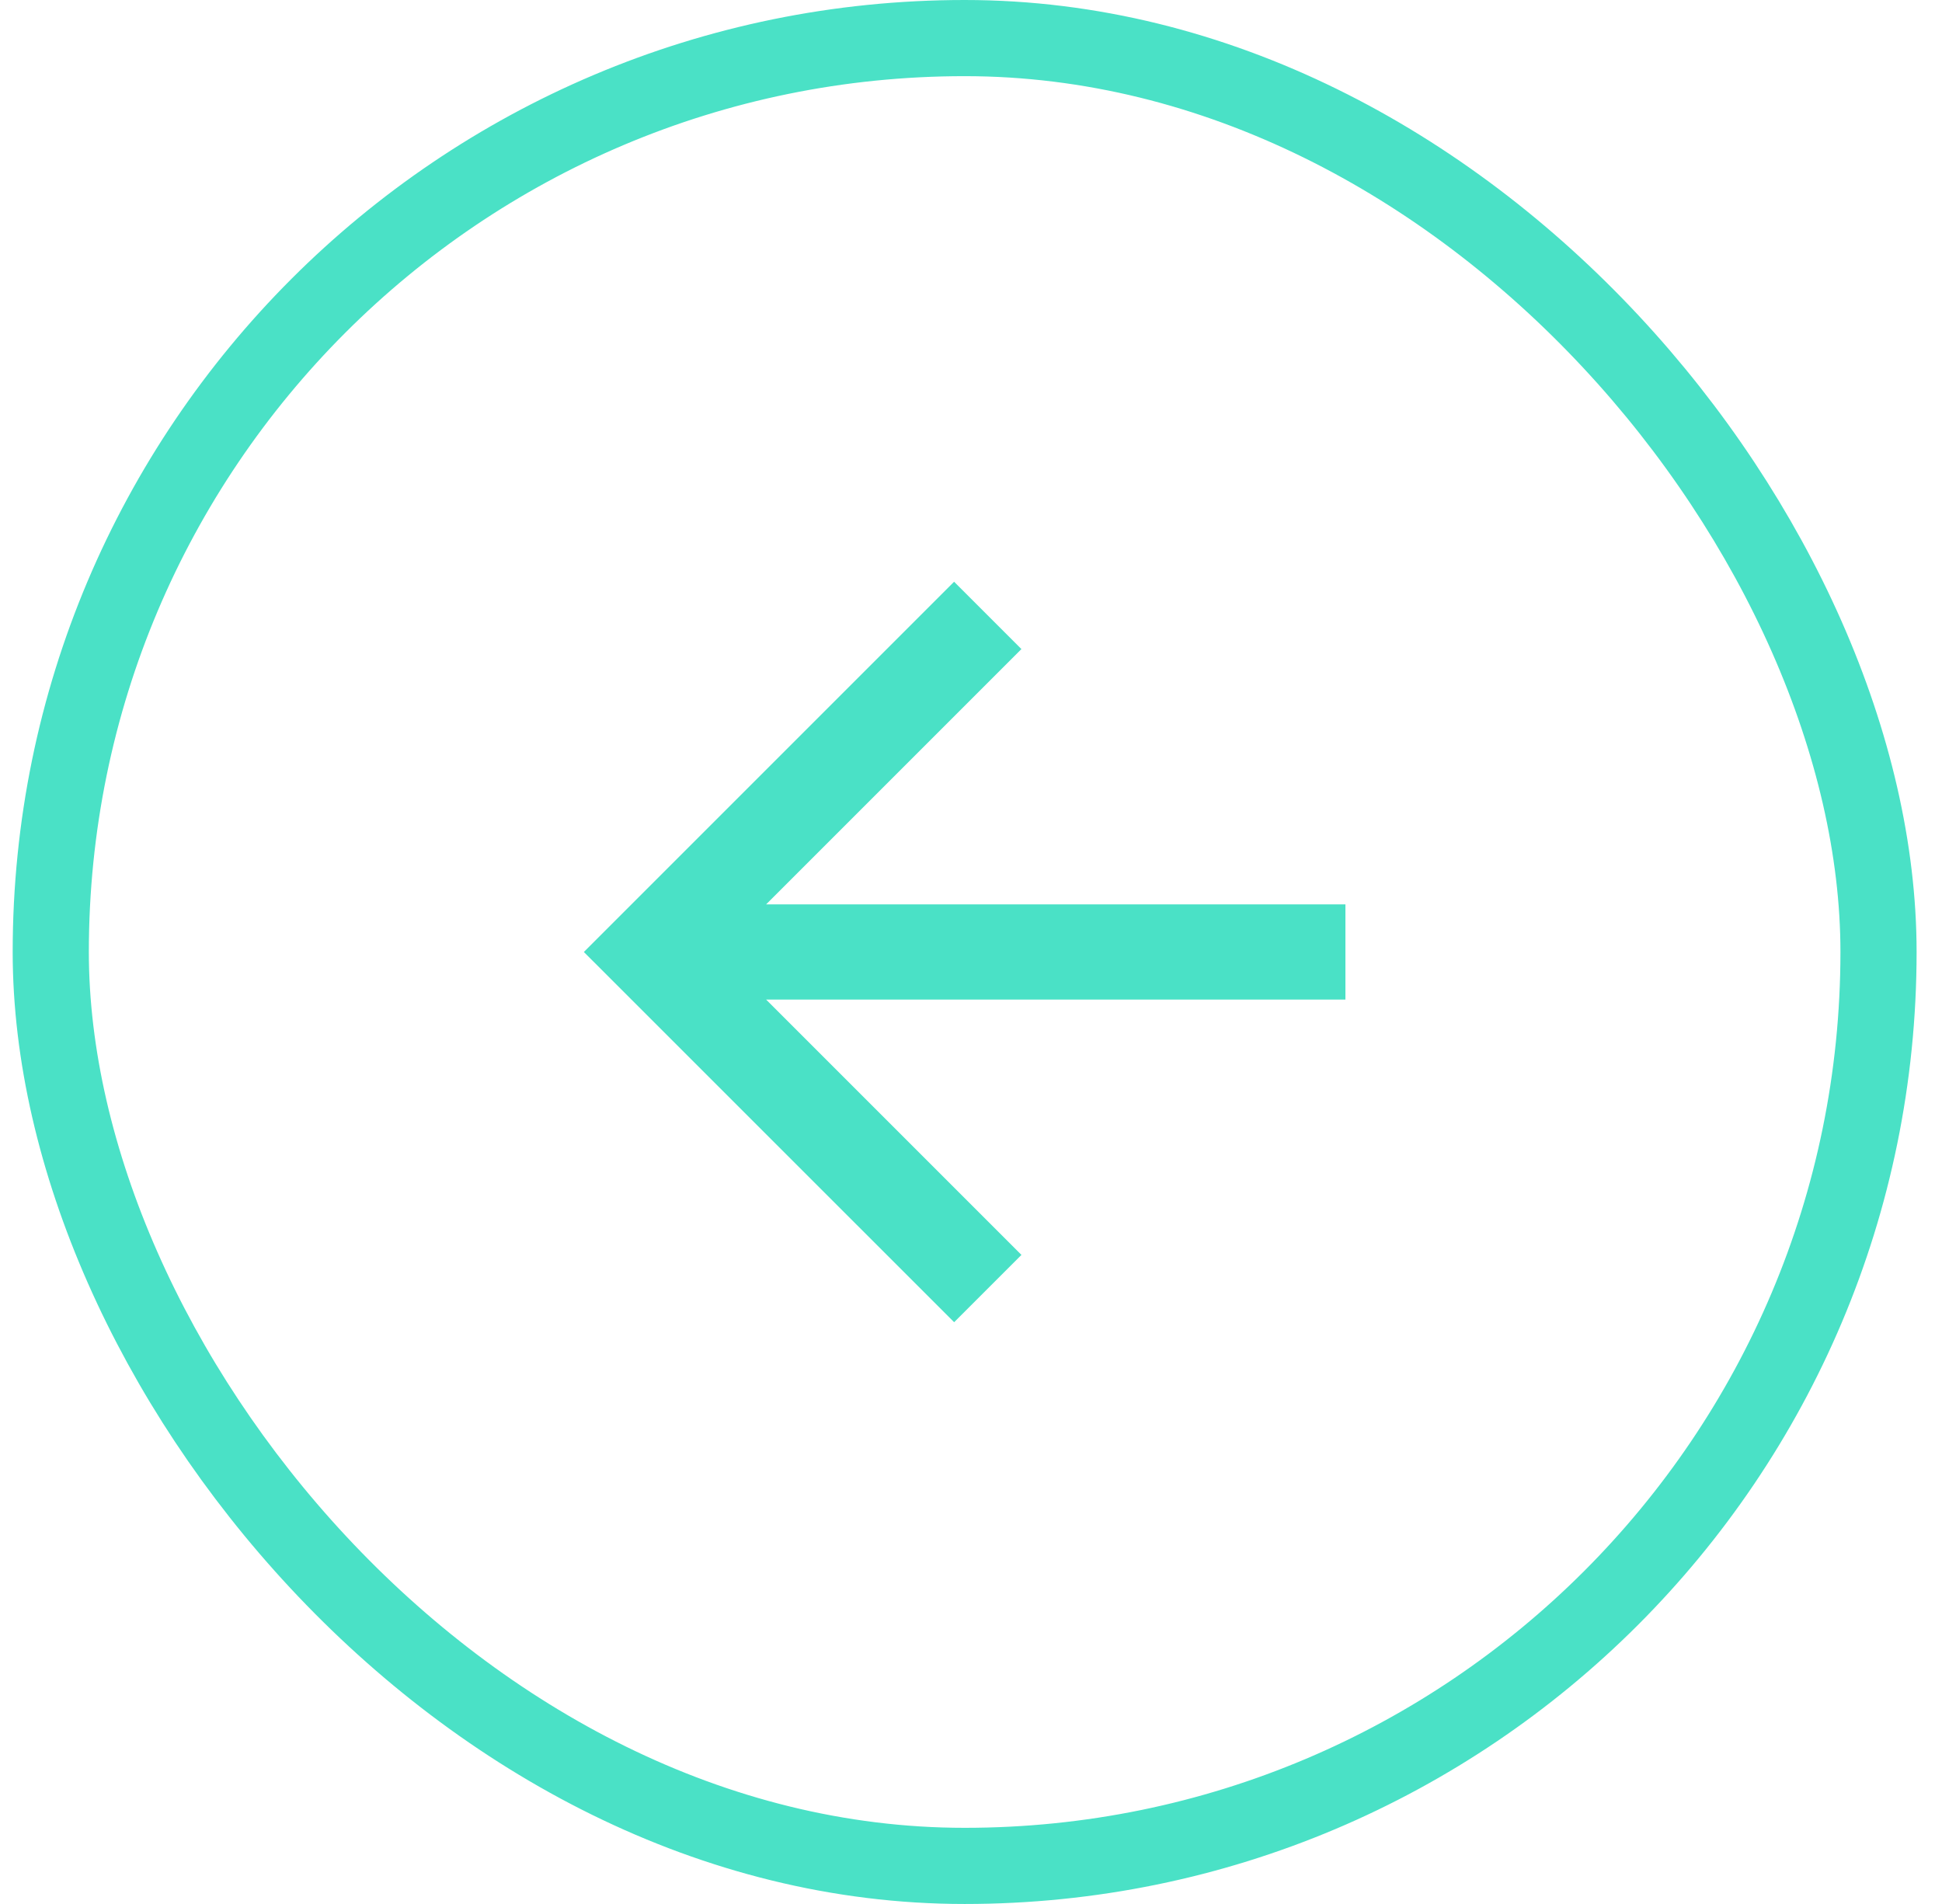
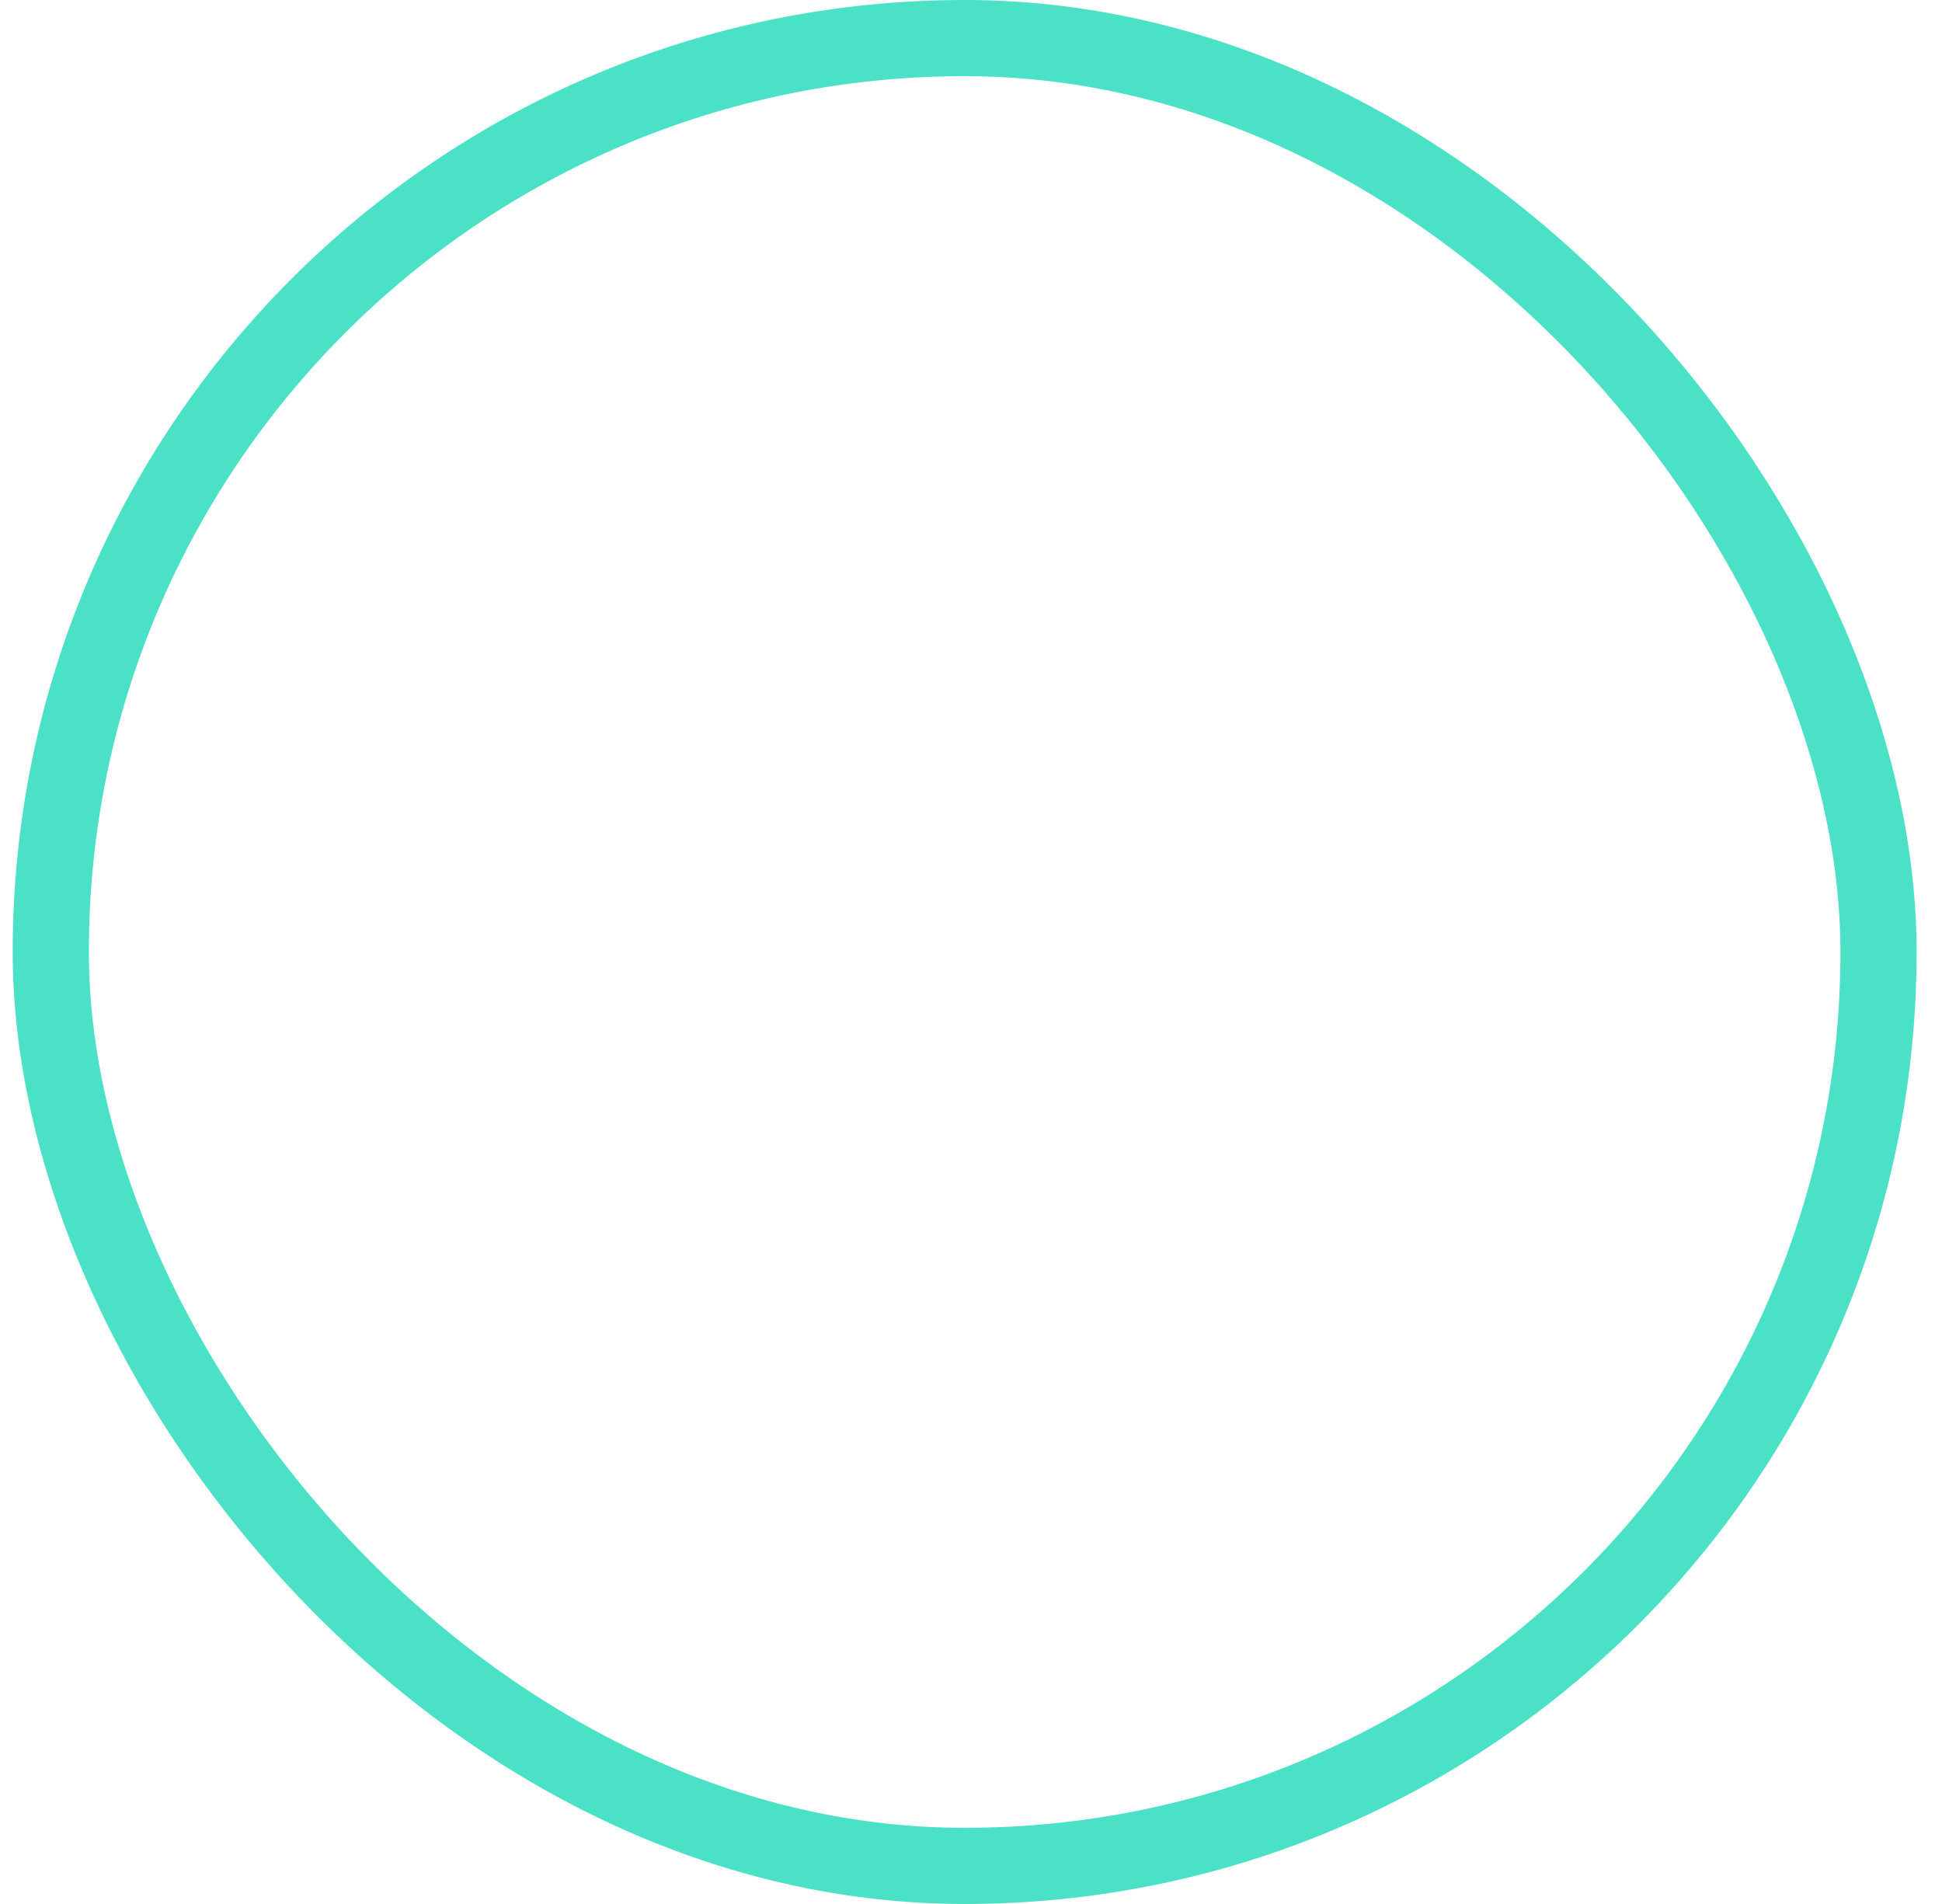
<svg xmlns="http://www.w3.org/2000/svg" width="51" height="50" fill="none">
  <rect width="48" height="48" x="1.333" y="1" stroke="#4AE1C6" stroke-width="2" rx="24" />
-   <path fill="#4AE1C6" d="M20.119 23.75h15.214v2.5H20.12l6.705 6.705-1.768 1.767L15.333 25l9.723-9.723 1.768 1.768-6.705 6.705z" />
</svg>